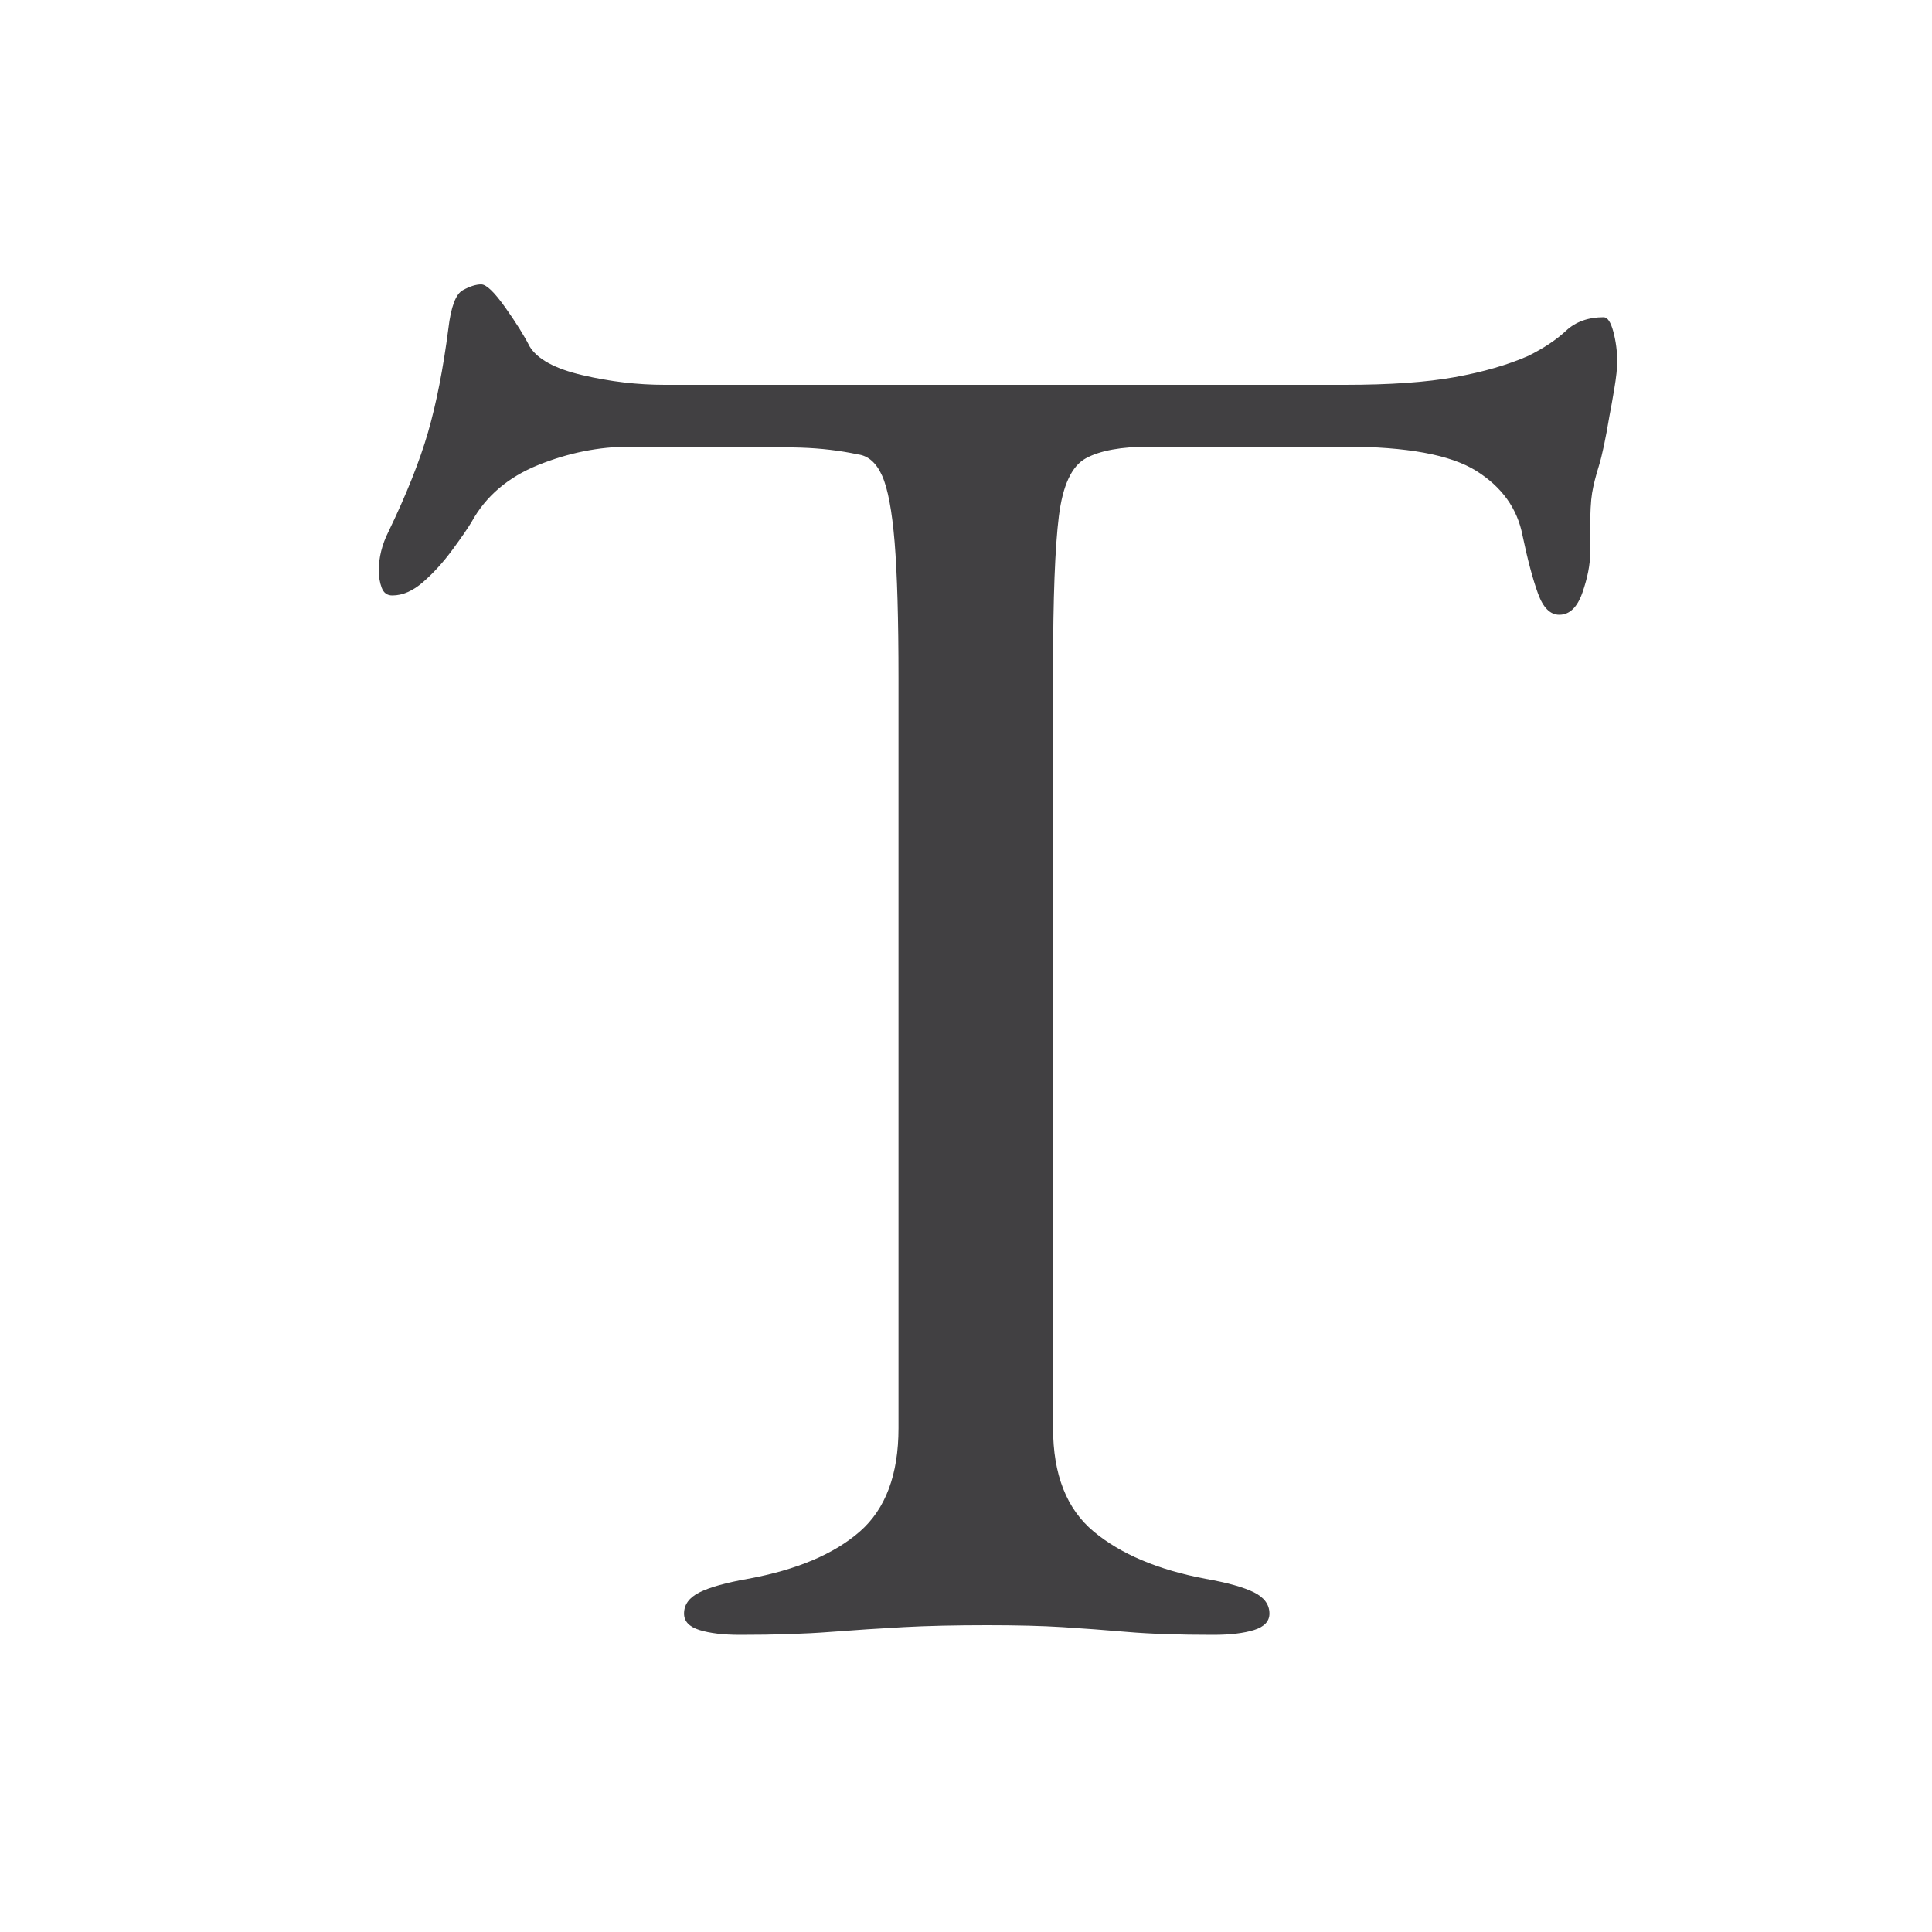
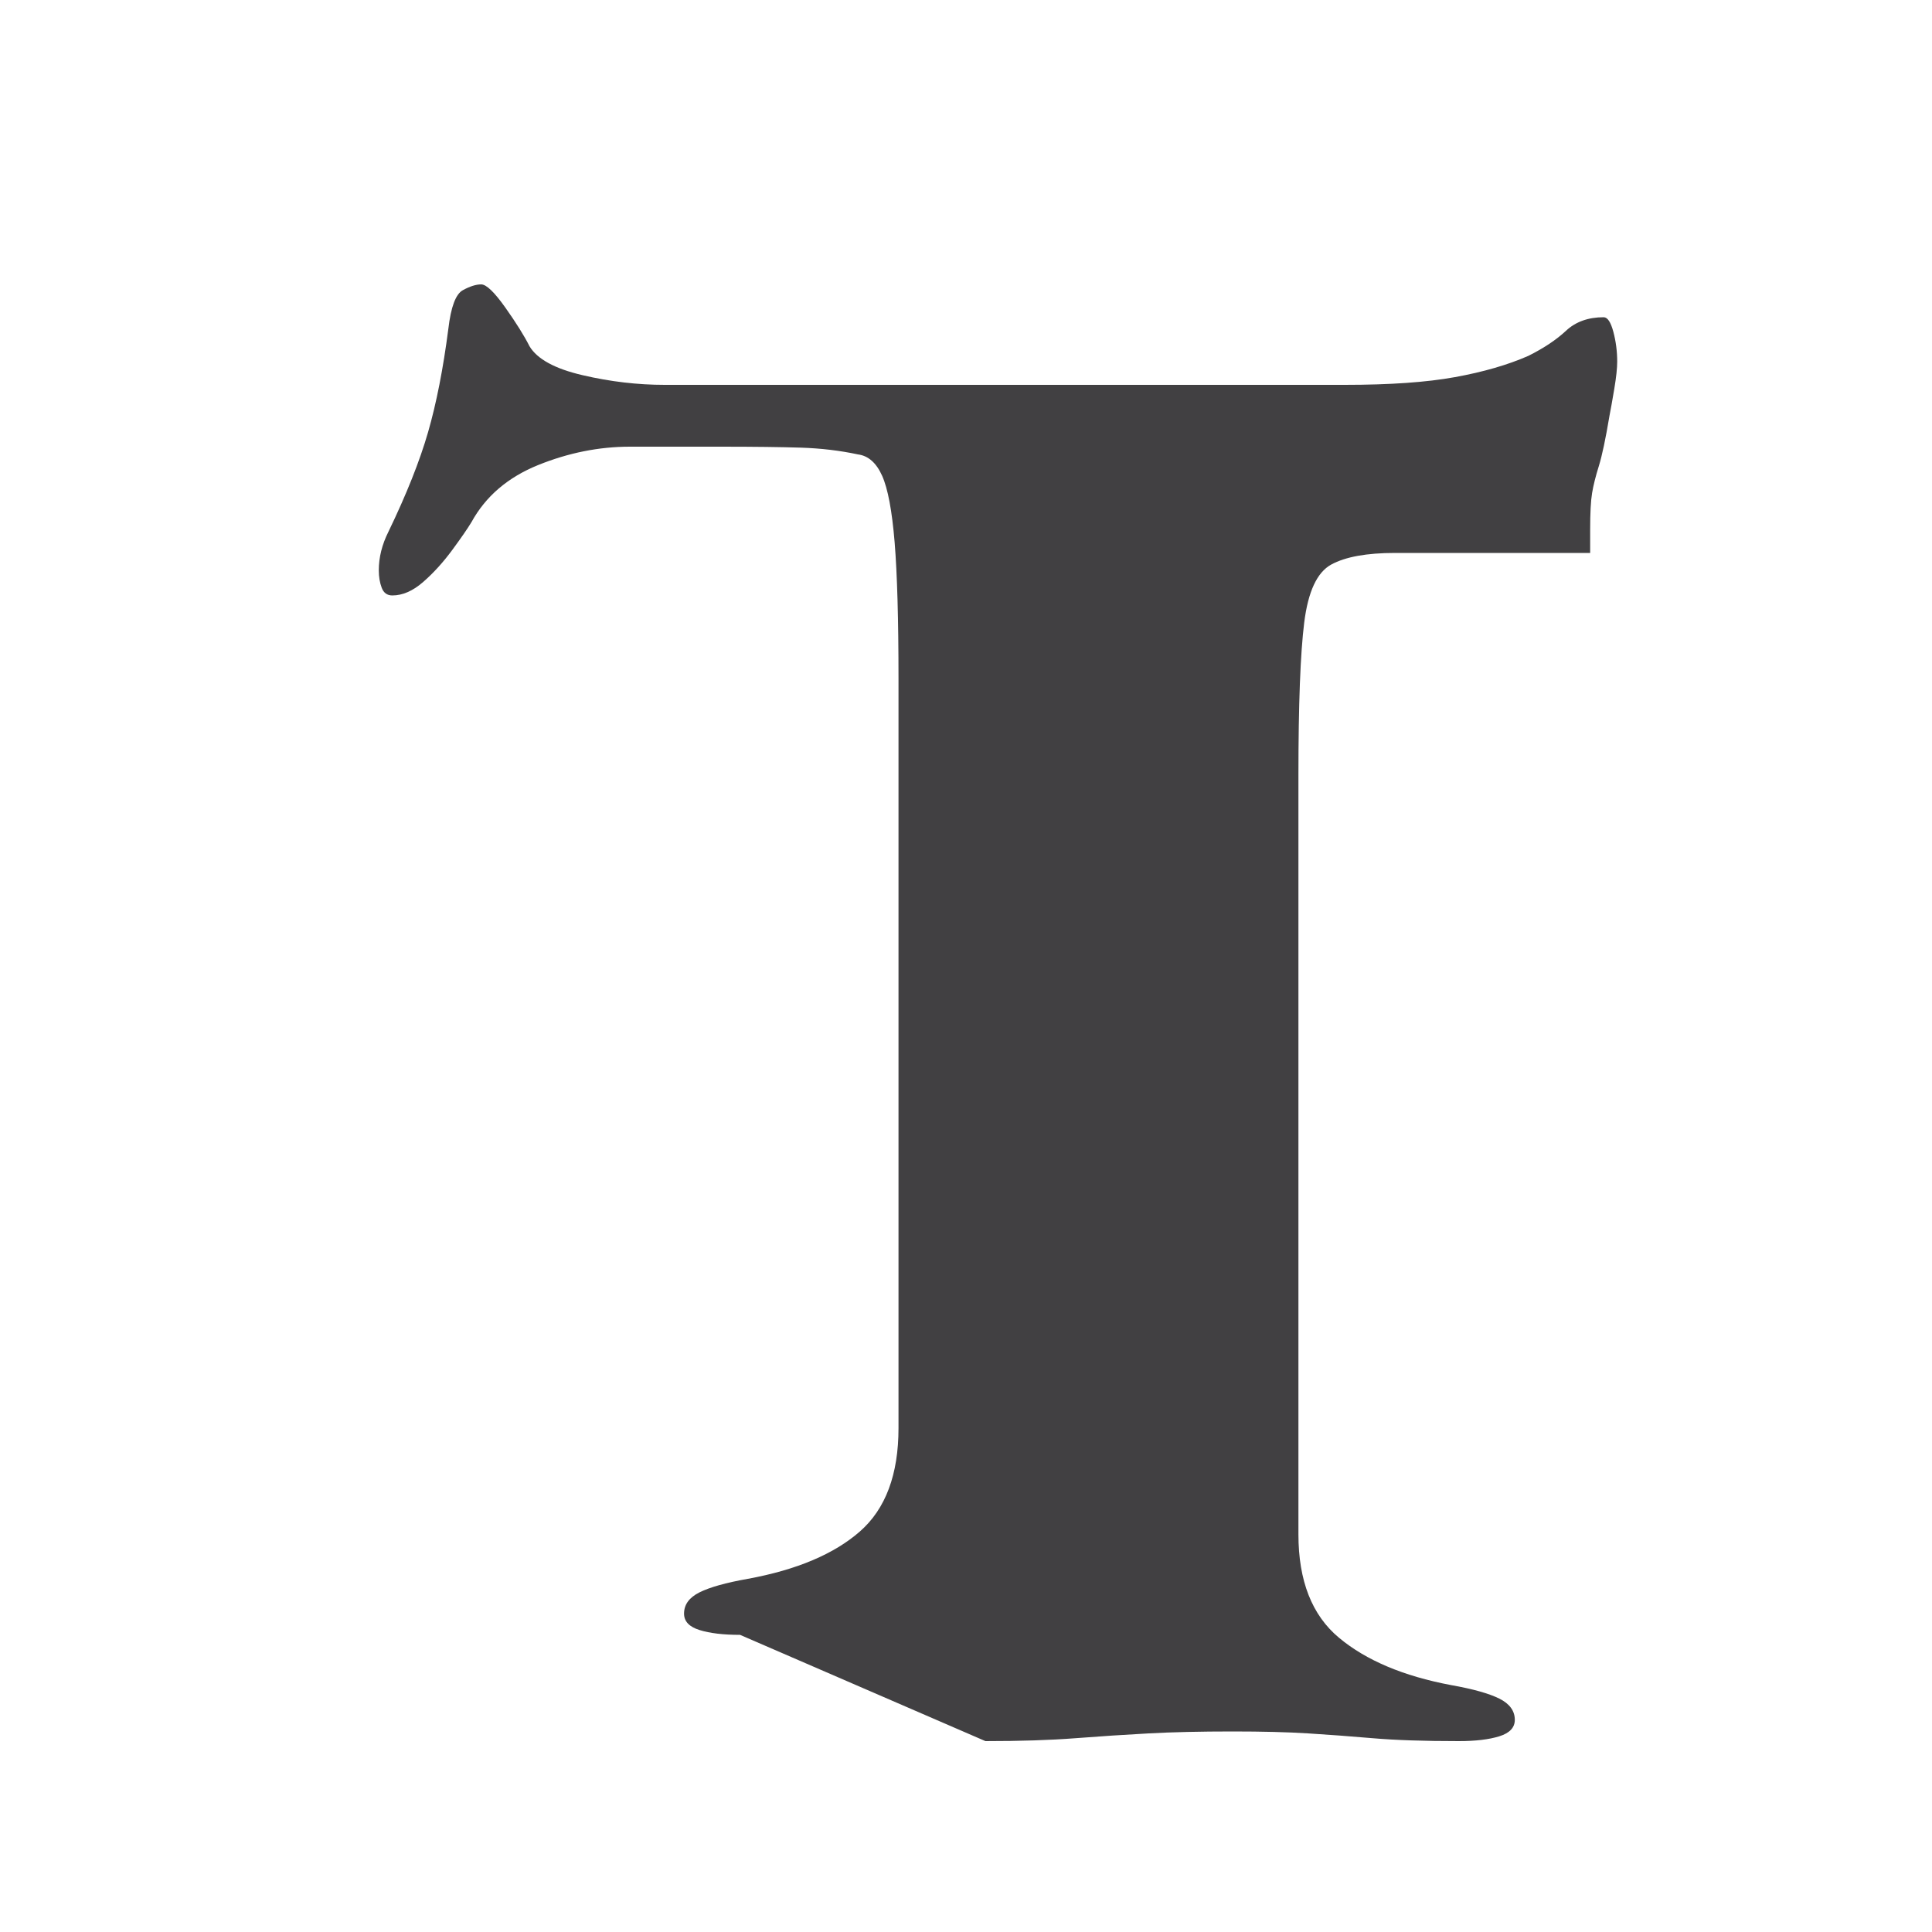
<svg xmlns="http://www.w3.org/2000/svg" id="Layer_1" version="1.1" viewBox="0 0 800 800">
  <defs>
    <style>
      .st0 {
        fill: #414042;
      }
    </style>
  </defs>
-   <path class="st0" d="M306.45,676.96c-6.94,0-12.54-.67-16.8-2-4.28-1.34-6.4-3.6-6.4-6.8,0-3.73,2.12-6.66,6.4-8.8,4.26-2.12,10.92-4,20-5.6,20.26-3.72,35.72-10.26,46.4-19.6,10.66-9.33,16-23.6,16-42.8v-310.4c0-24.52-.54-43.33-1.6-56.4-1.08-13.06-2.8-22.26-5.2-27.6-2.4-5.33-5.74-8.26-10-8.8-7.47-1.6-15.34-2.53-23.6-2.8-8.28-.26-19.34-.4-33.2-.4h-37.6c-12.8,0-25.47,2.54-38,7.6-12.54,5.07-21.74,12.94-27.6,23.6-1.6,2.67-4.28,6.54-8,11.6-3.74,5.08-7.74,9.48-12,13.2-4.27,3.74-8.54,5.6-12.8,5.6-2.14,0-3.6-1.06-4.4-3.2-.8-2.12-1.2-4.52-1.2-7.2,0-5.33,1.32-10.66,4-16,7.46-15.46,12.93-29.2,16.4-41.2,3.46-12,6.26-26.26,8.4-42.8,1.06-9.06,3.06-14.4,6-16,2.92-1.6,5.46-2.4,7.6-2.4s5.46,3.2,10,9.6c4.53,6.4,7.86,11.74,10,16,3.2,5.34,10.53,9.34,22,12,11.46,2.68,22.8,4,34,4h281.6c18.66,0,33.86-1.06,45.6-3.2,11.72-2.12,21.86-5.06,30.4-8.8,6.4-3.2,11.6-6.66,15.6-10.4,4-3.73,9.2-5.6,15.6-5.6,1.6,0,2.92,2,4,6,1.06,4,1.6,8.14,1.6,12.4,0,2.68-.4,6.4-1.2,11.2s-1.48,8.54-2,11.2c-1.6,9.6-3.08,16.54-4.4,20.8-1.34,4.27-2.27,8-2.8,11.2-.54,3.2-.8,8.27-.8,15.2v9.6c0,4.8-1.08,10.27-3.2,16.4-2.14,6.14-5.34,9.2-9.6,9.2-3.74,0-6.68-2.93-8.8-8.8-2.14-5.86-4.27-13.86-6.4-24-2.14-11.2-8.54-20.12-19.2-26.8-10.67-6.66-28.8-10-54.4-10h-80.8c-11.74,0-20.54,1.6-26.4,4.8-5.88,3.2-9.6,11.2-11.2,24-1.6,12.8-2.4,33.88-2.4,63.2v314.4c0,19.2,5.6,33.47,16.8,42.8,11.2,9.34,26.66,15.88,46.4,19.6,9.06,1.6,15.72,3.48,20,5.6,4.26,2.14,6.4,5.07,6.4,8.8,0,3.2-2.14,5.46-6.4,6.8-4.28,1.33-9.88,2-16.8,2-14.4,0-26.28-.4-35.6-1.2-9.34-.8-18.27-1.47-26.8-2-8.54-.54-18.94-.8-31.2-.8-13.34,0-24.94.26-34.8.8-9.88.53-20,1.2-30.4,2-10.4.8-22.8,1.2-37.2,1.2Z" />
+   <path class="st0" d="M306.45,676.96c-6.94,0-12.54-.67-16.8-2-4.28-1.34-6.4-3.6-6.4-6.8,0-3.73,2.12-6.66,6.4-8.8,4.26-2.12,10.92-4,20-5.6,20.26-3.72,35.72-10.26,46.4-19.6,10.66-9.33,16-23.6,16-42.8v-310.4c0-24.52-.54-43.33-1.6-56.4-1.08-13.06-2.8-22.26-5.2-27.6-2.4-5.33-5.74-8.26-10-8.8-7.47-1.6-15.34-2.53-23.6-2.8-8.28-.26-19.34-.4-33.2-.4h-37.6c-12.8,0-25.47,2.54-38,7.6-12.54,5.07-21.74,12.94-27.6,23.6-1.6,2.67-4.28,6.54-8,11.6-3.74,5.08-7.74,9.48-12,13.2-4.27,3.74-8.54,5.6-12.8,5.6-2.14,0-3.6-1.06-4.4-3.2-.8-2.12-1.2-4.52-1.2-7.2,0-5.33,1.32-10.66,4-16,7.46-15.46,12.93-29.2,16.4-41.2,3.46-12,6.26-26.26,8.4-42.8,1.06-9.06,3.06-14.4,6-16,2.92-1.6,5.46-2.4,7.6-2.4s5.46,3.2,10,9.6c4.53,6.4,7.86,11.74,10,16,3.2,5.34,10.53,9.34,22,12,11.46,2.68,22.8,4,34,4h281.6c18.66,0,33.86-1.06,45.6-3.2,11.72-2.12,21.86-5.06,30.4-8.8,6.4-3.2,11.6-6.66,15.6-10.4,4-3.73,9.2-5.6,15.6-5.6,1.6,0,2.92,2,4,6,1.06,4,1.6,8.14,1.6,12.4,0,2.68-.4,6.4-1.2,11.2s-1.48,8.54-2,11.2c-1.6,9.6-3.08,16.54-4.4,20.8-1.34,4.27-2.27,8-2.8,11.2-.54,3.2-.8,8.27-.8,15.2v9.6h-80.8c-11.74,0-20.54,1.6-26.4,4.8-5.88,3.2-9.6,11.2-11.2,24-1.6,12.8-2.4,33.88-2.4,63.2v314.4c0,19.2,5.6,33.47,16.8,42.8,11.2,9.34,26.66,15.88,46.4,19.6,9.06,1.6,15.72,3.48,20,5.6,4.26,2.14,6.4,5.07,6.4,8.8,0,3.2-2.14,5.46-6.4,6.8-4.28,1.33-9.88,2-16.8,2-14.4,0-26.28-.4-35.6-1.2-9.34-.8-18.27-1.47-26.8-2-8.54-.54-18.94-.8-31.2-.8-13.34,0-24.94.26-34.8.8-9.88.53-20,1.2-30.4,2-10.4.8-22.8,1.2-37.2,1.2Z" />
</svg>